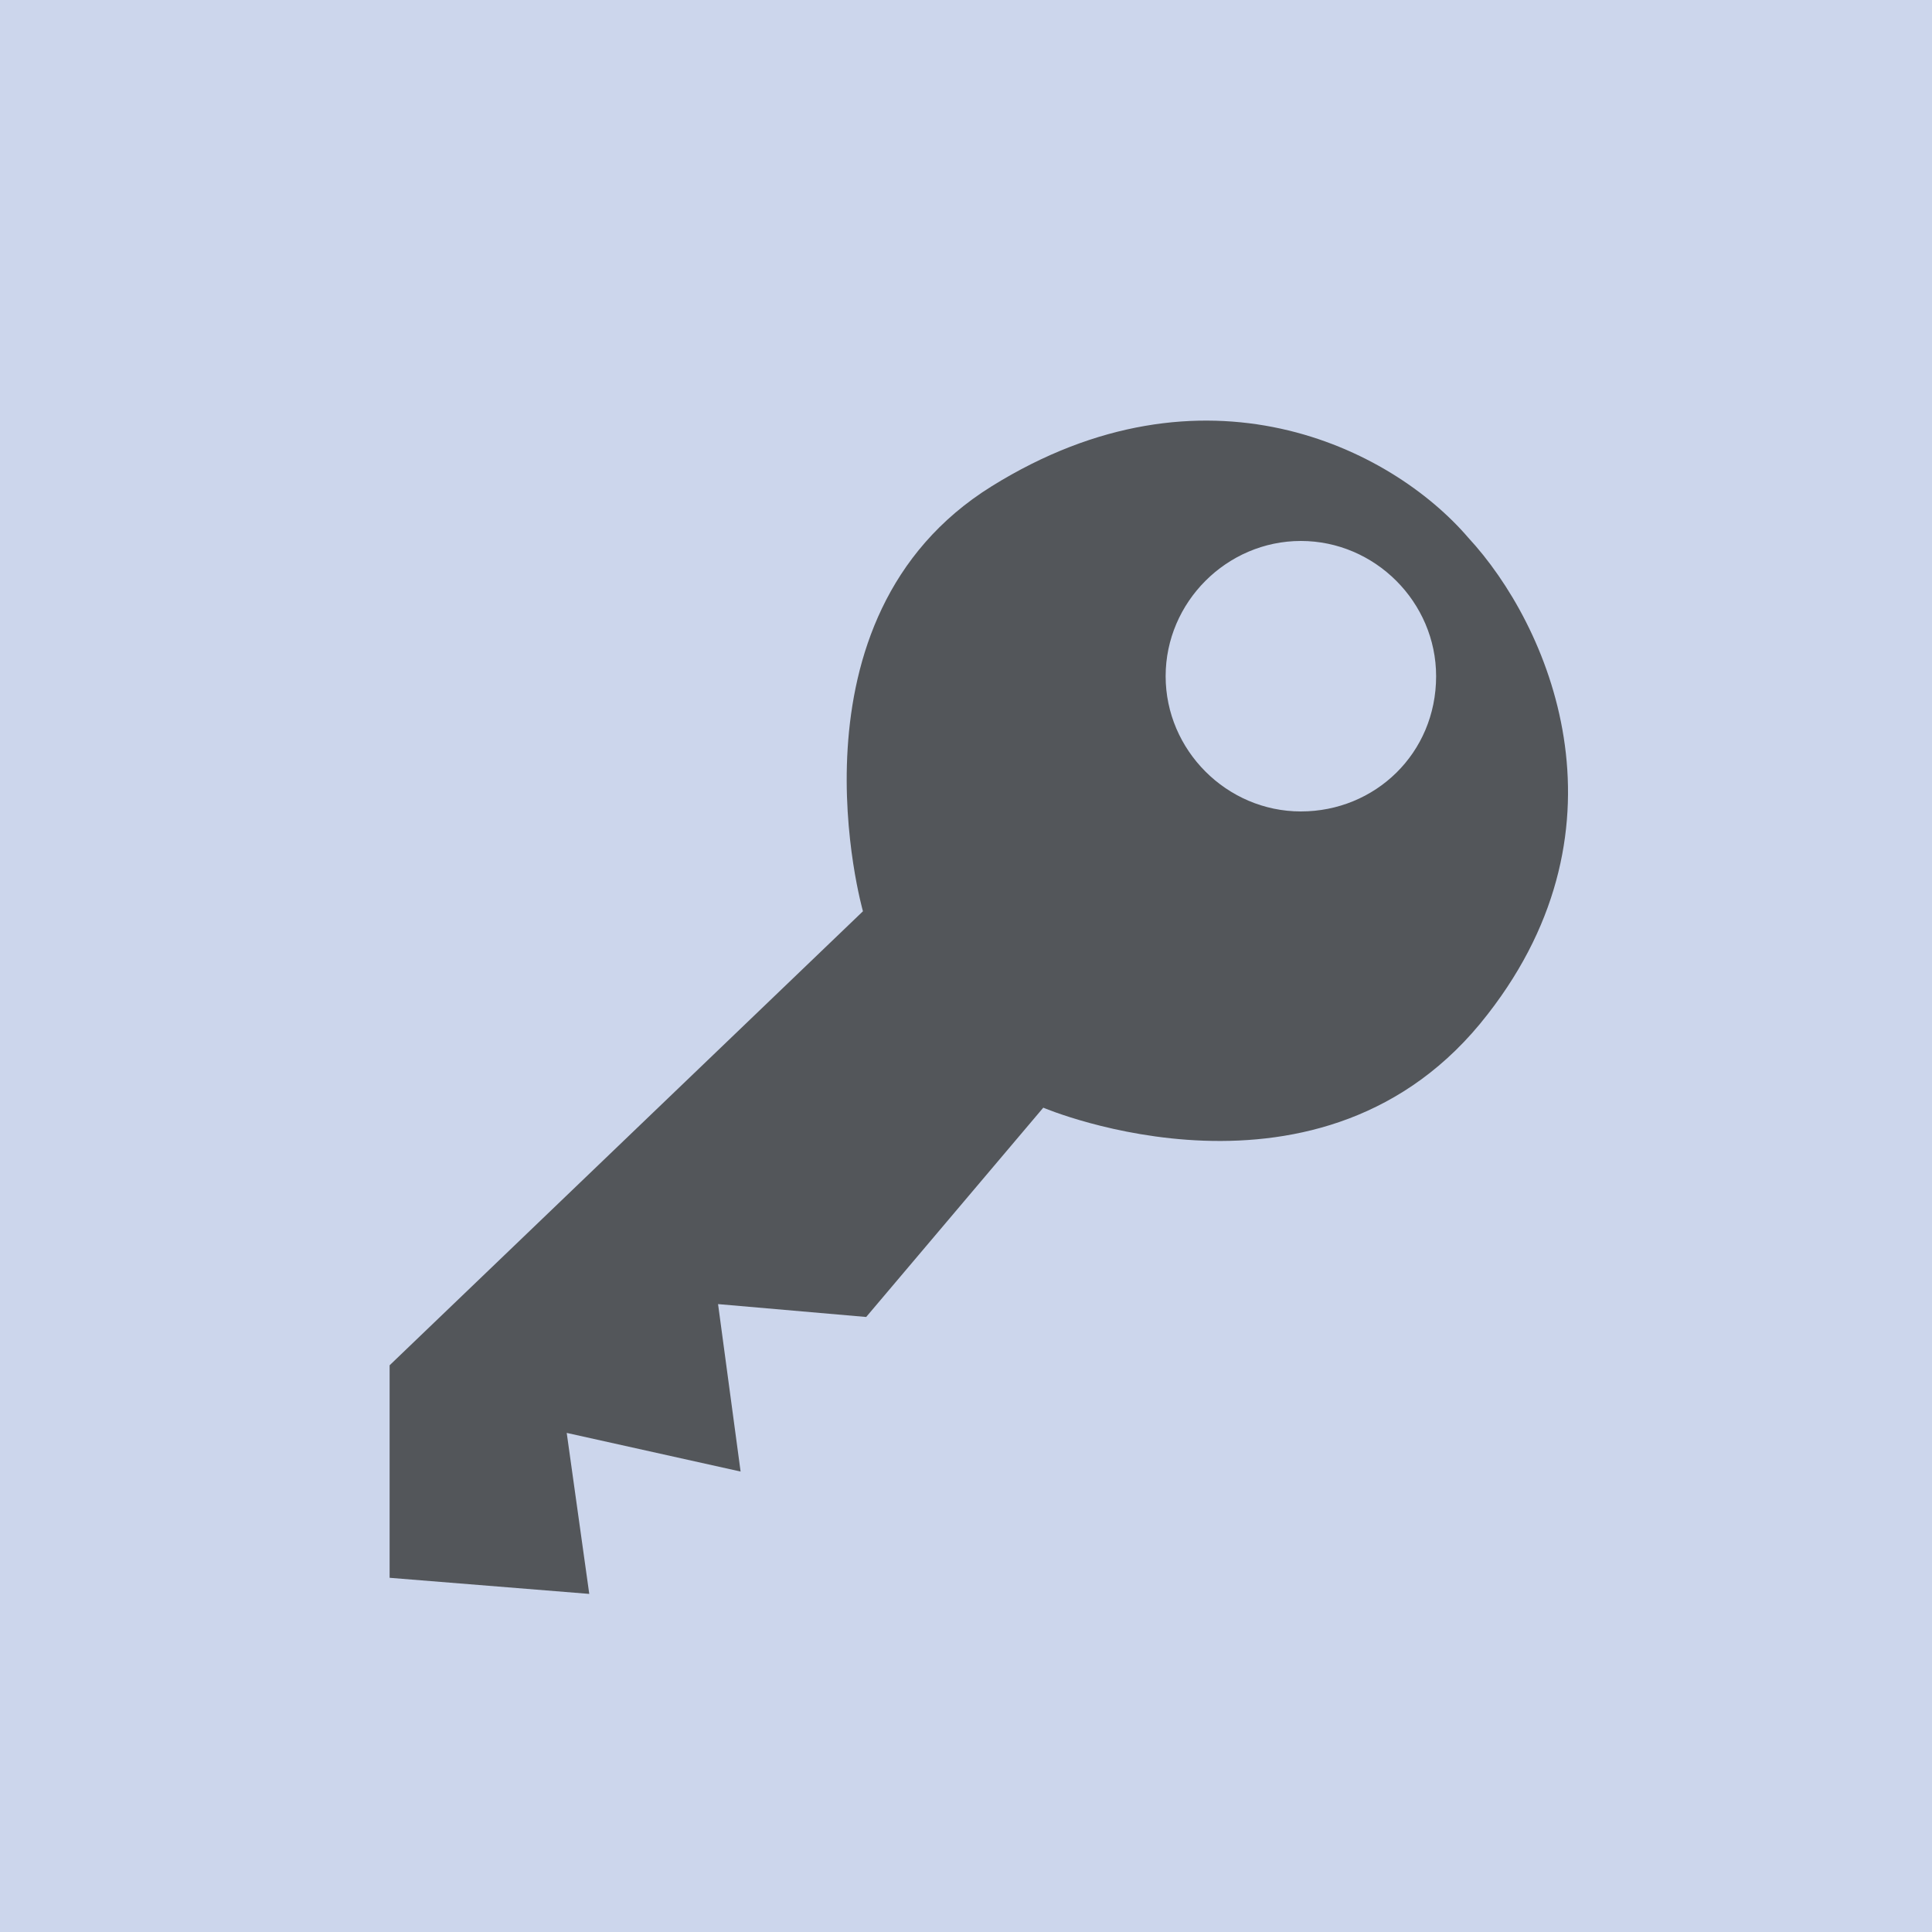
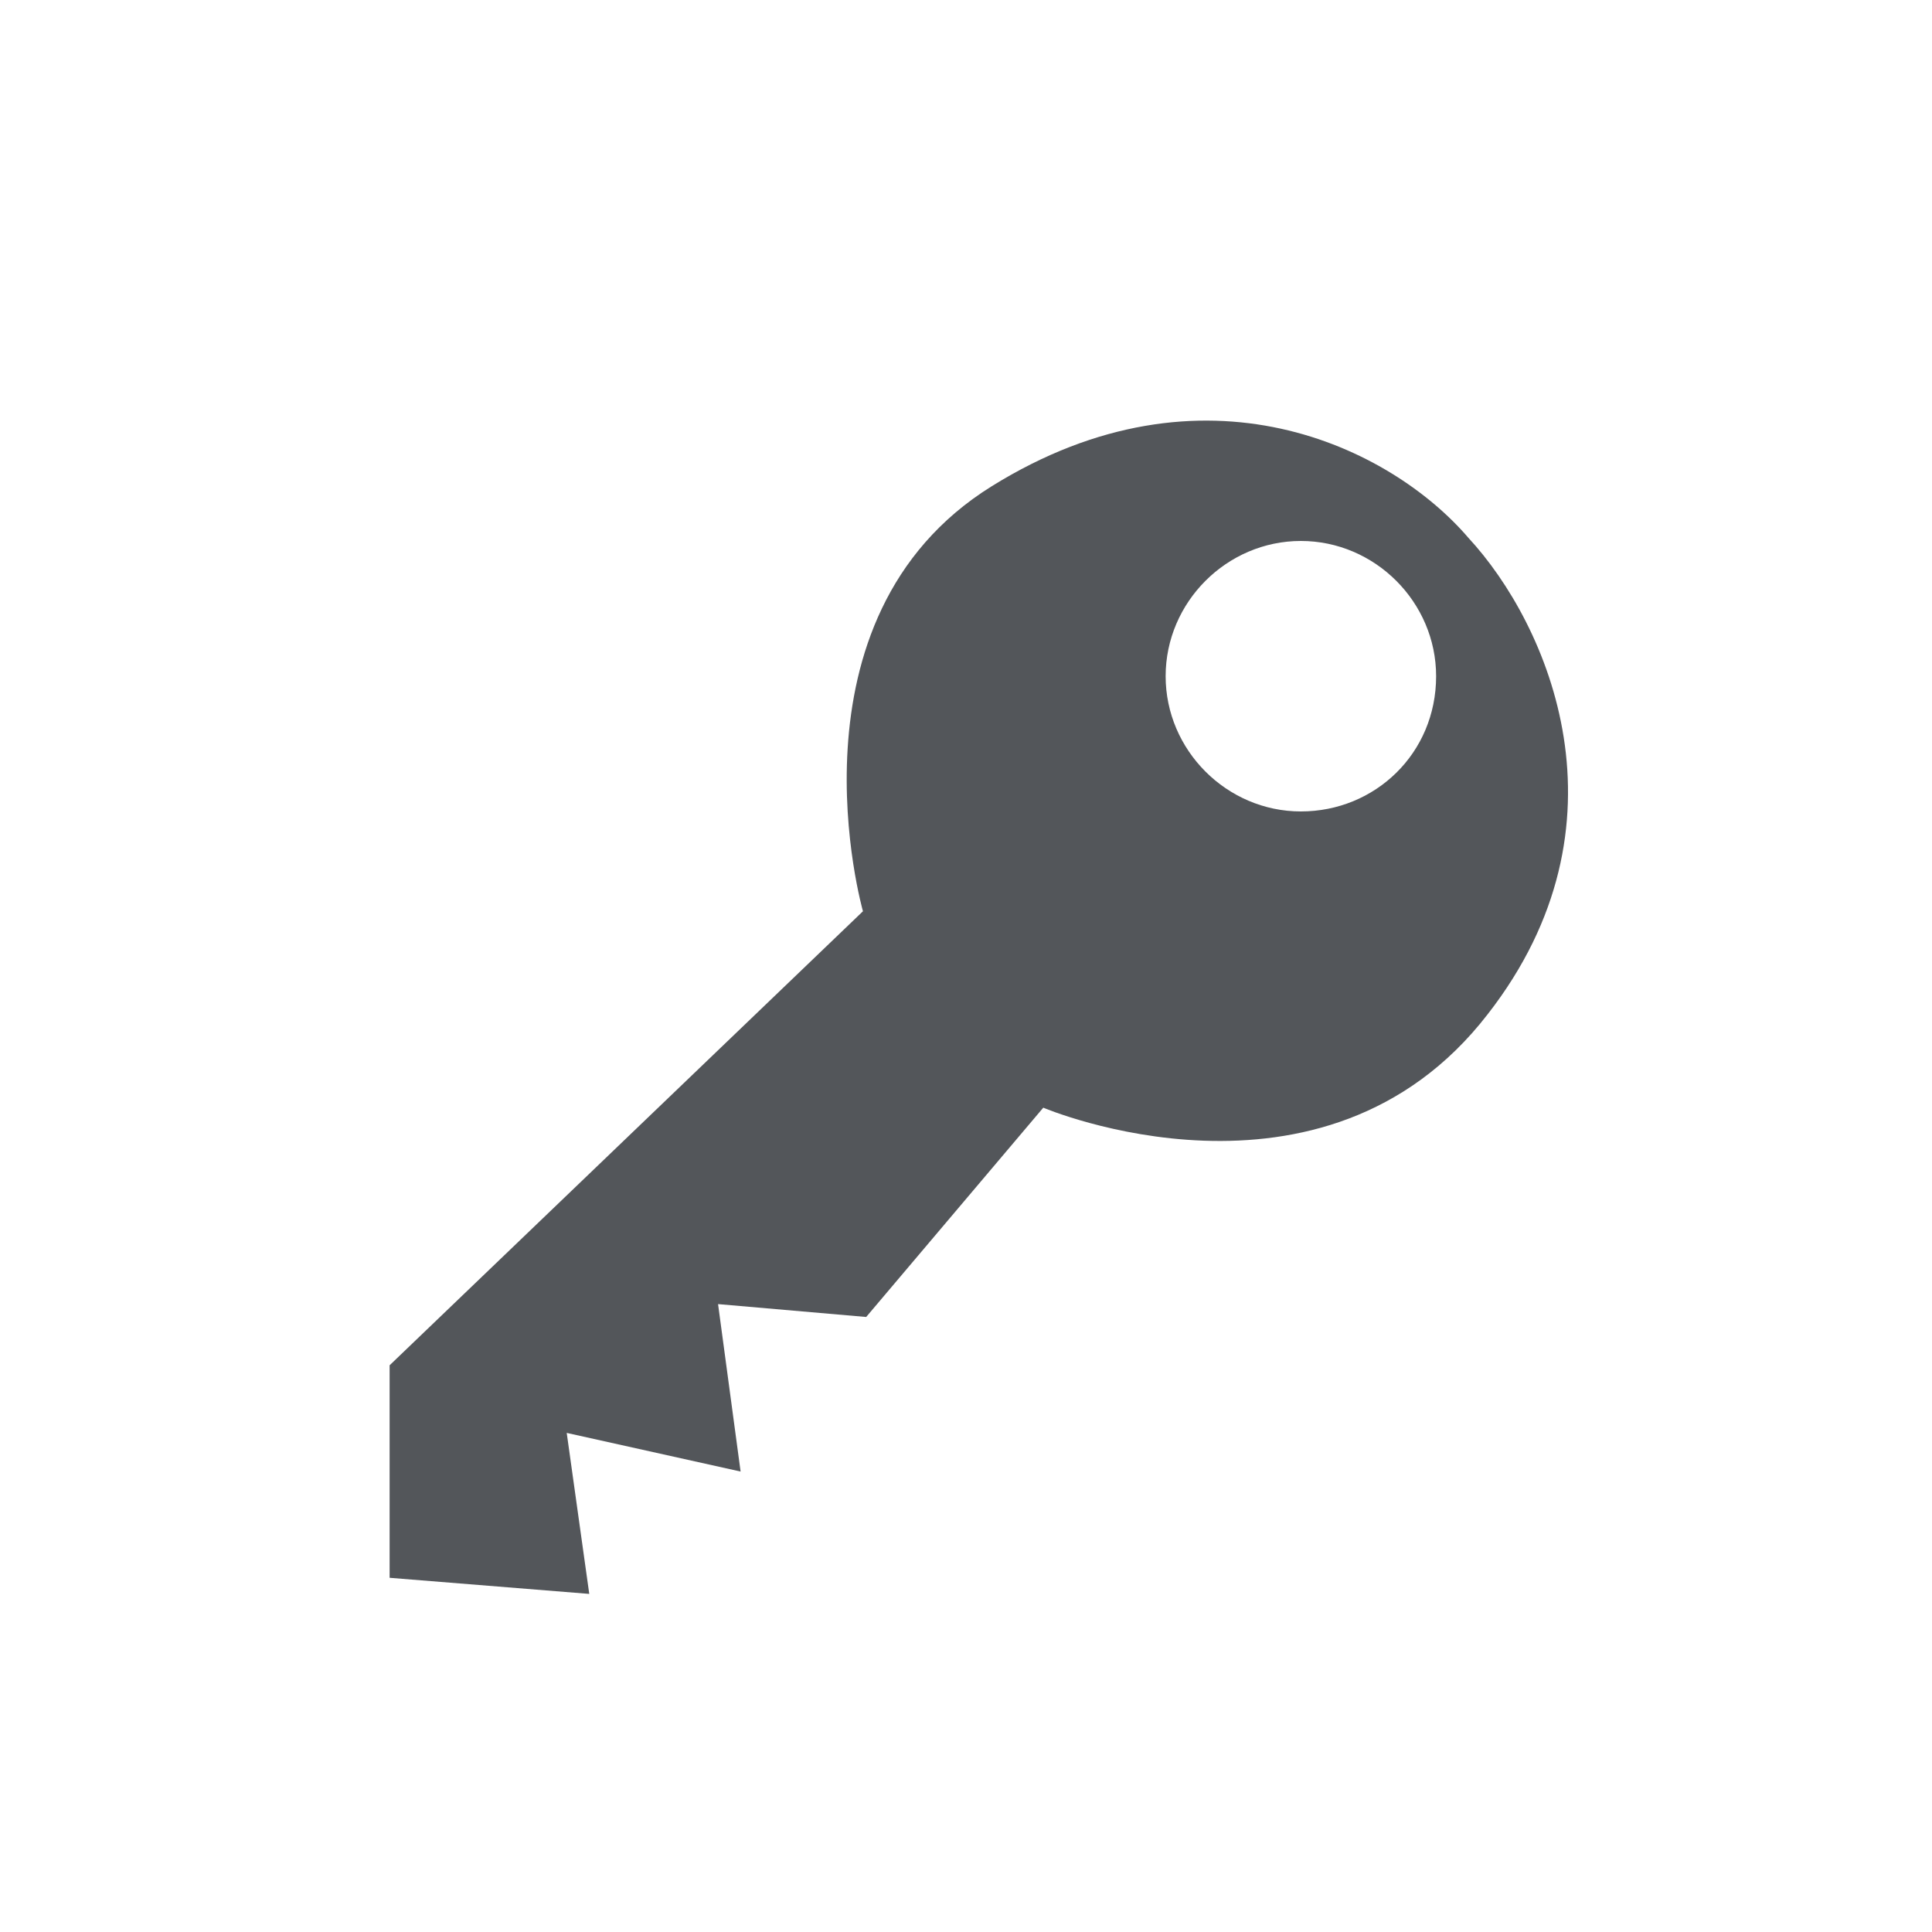
<svg xmlns="http://www.w3.org/2000/svg" version="1.1" id="Capa_1" x="0px" y="0px" viewBox="0 0 60 60" style="enable-background:new 0 0 60 60;" xml:space="preserve">
  <style type="text/css">
	.st0{fill:#CCD6EC;}
	.st1{fill:#53565A;}
</style>
-   <rect class="st0" width="60" height="60" />
  <path class="st1" d="M45.6,16.7c-2.4-2.8-8.2-5.7-14.8-1.6s-4,13.2-4,13.2L12.1,42.4V49l6.2,0.5l-0.7-5l5.4,1.2l-0.7-5.2l4.6,0.4  l5.5-6.5c0,0,8.7,3.7,13.8-2.9C50.8,25.6,48.1,19.4,45.6,16.7z M40.4,25.2c-2.3,0-4.2-1.9-4.2-4.2s1.9-4.2,4.2-4.2s4.2,1.9,4.2,4.2  C44.6,23.4,42.7,25.2,40.4,25.2z" />
</svg>